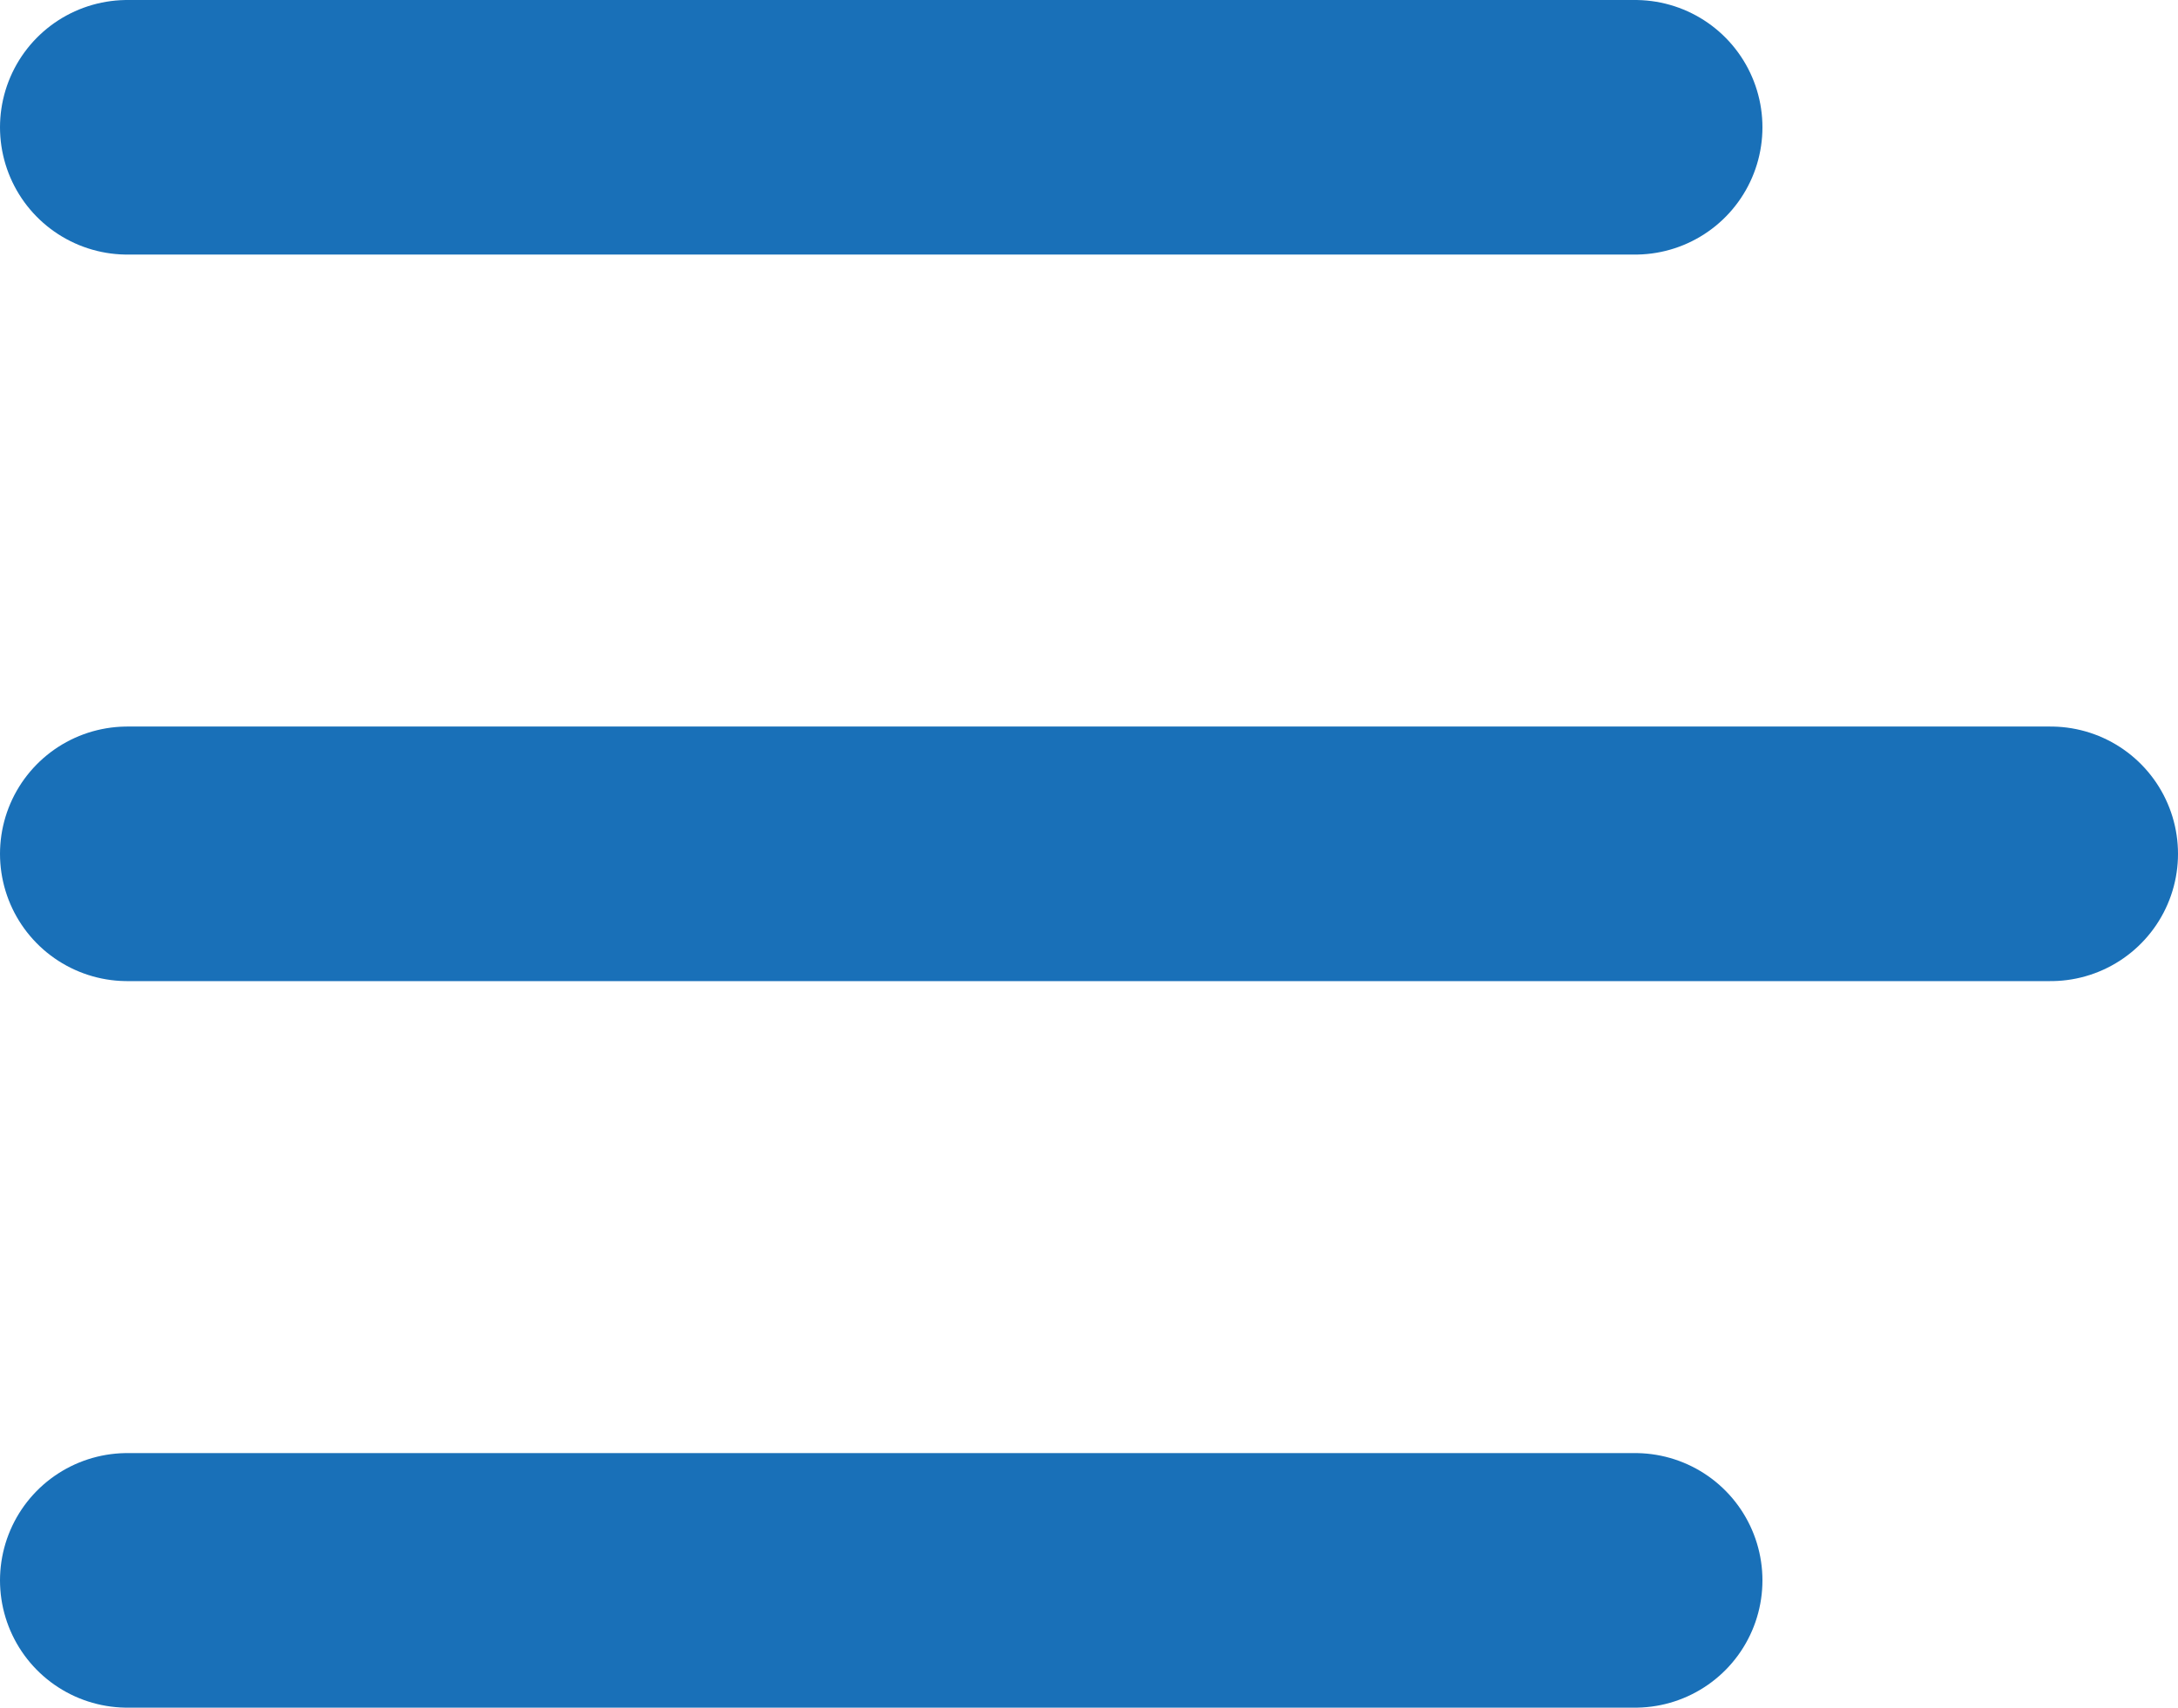
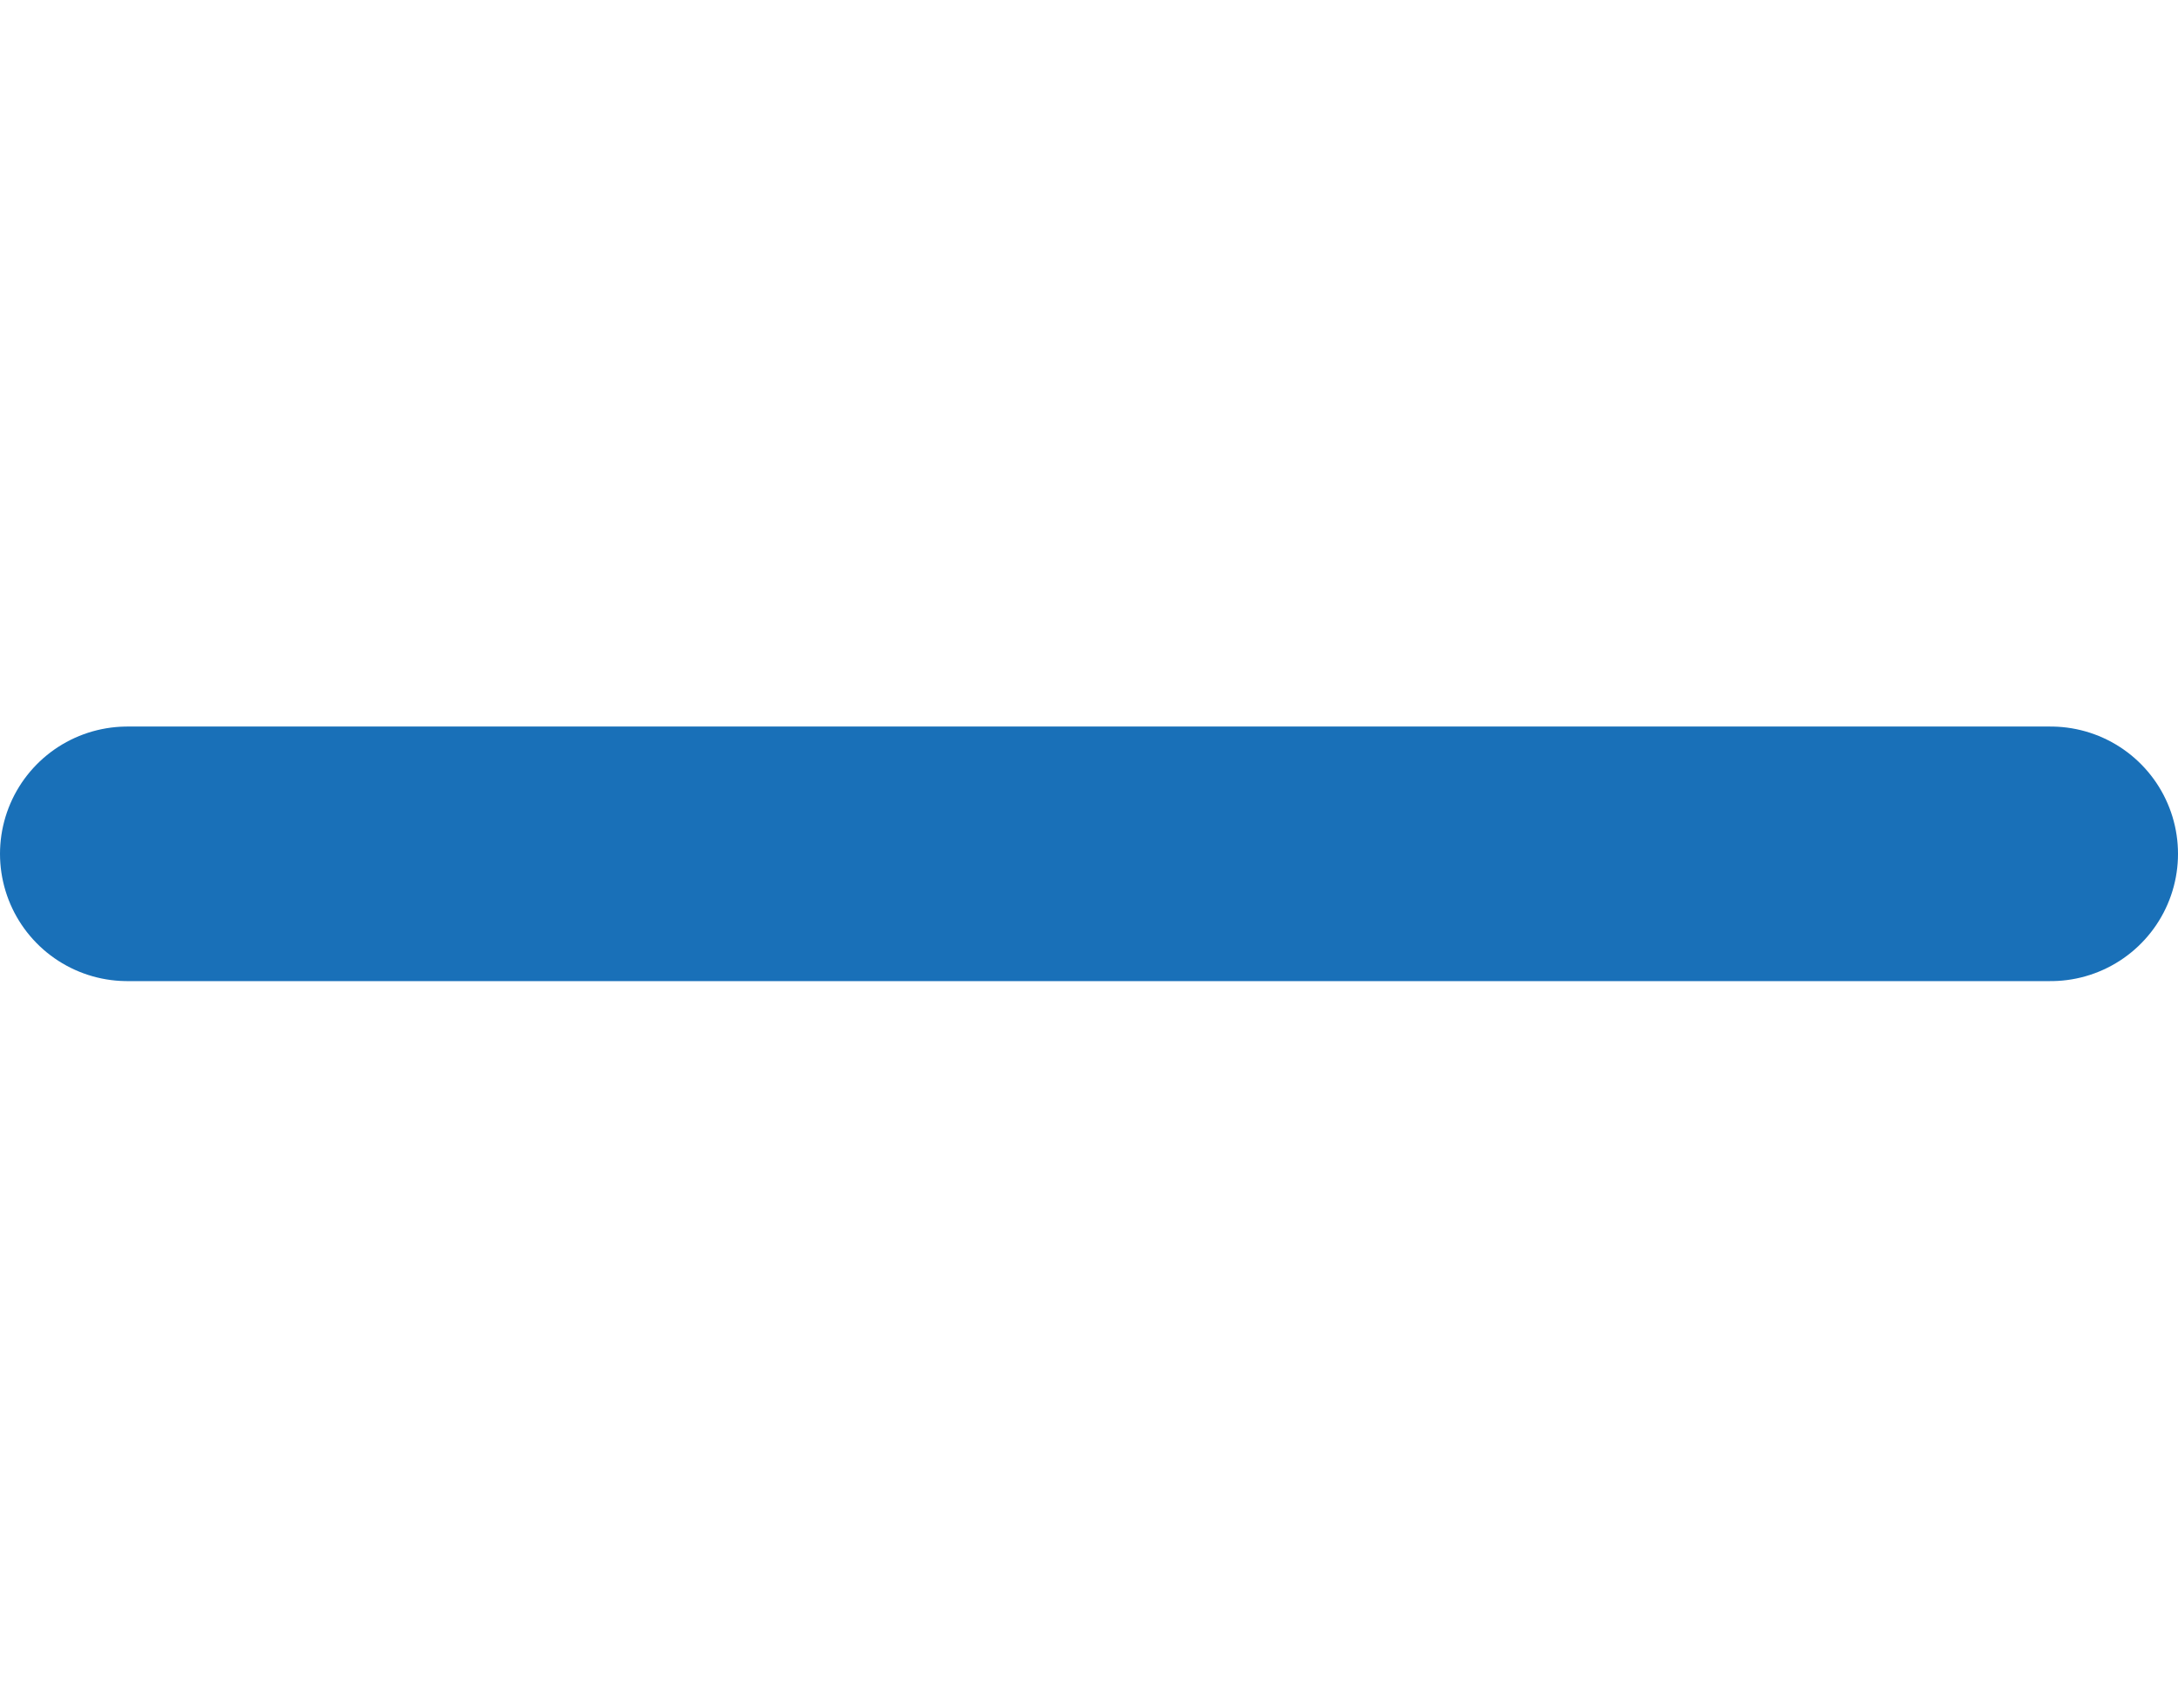
<svg xmlns="http://www.w3.org/2000/svg" width="17.107" height="13.416" viewBox="0 0 17.107 13.416">
  <g id="Grupo_37" data-name="Grupo 37" transform="translate(1 1)">
-     <line id="Línea_8" data-name="Línea 8" x2="11.843" fill="none" stroke="#1970b8" stroke-linecap="round" stroke-width="2" />
-     <line id="Línea_10" data-name="Línea 10" x2="11.843" transform="translate(0 11.416)" fill="none" stroke="#1970b8" stroke-linecap="round" stroke-width="2" />
    <line id="Línea_9" data-name="Línea 9" x2="15.107" transform="translate(0 5.708)" fill="none" stroke="#1970b8" stroke-linecap="round" stroke-width="2" />
  </g>
</svg>